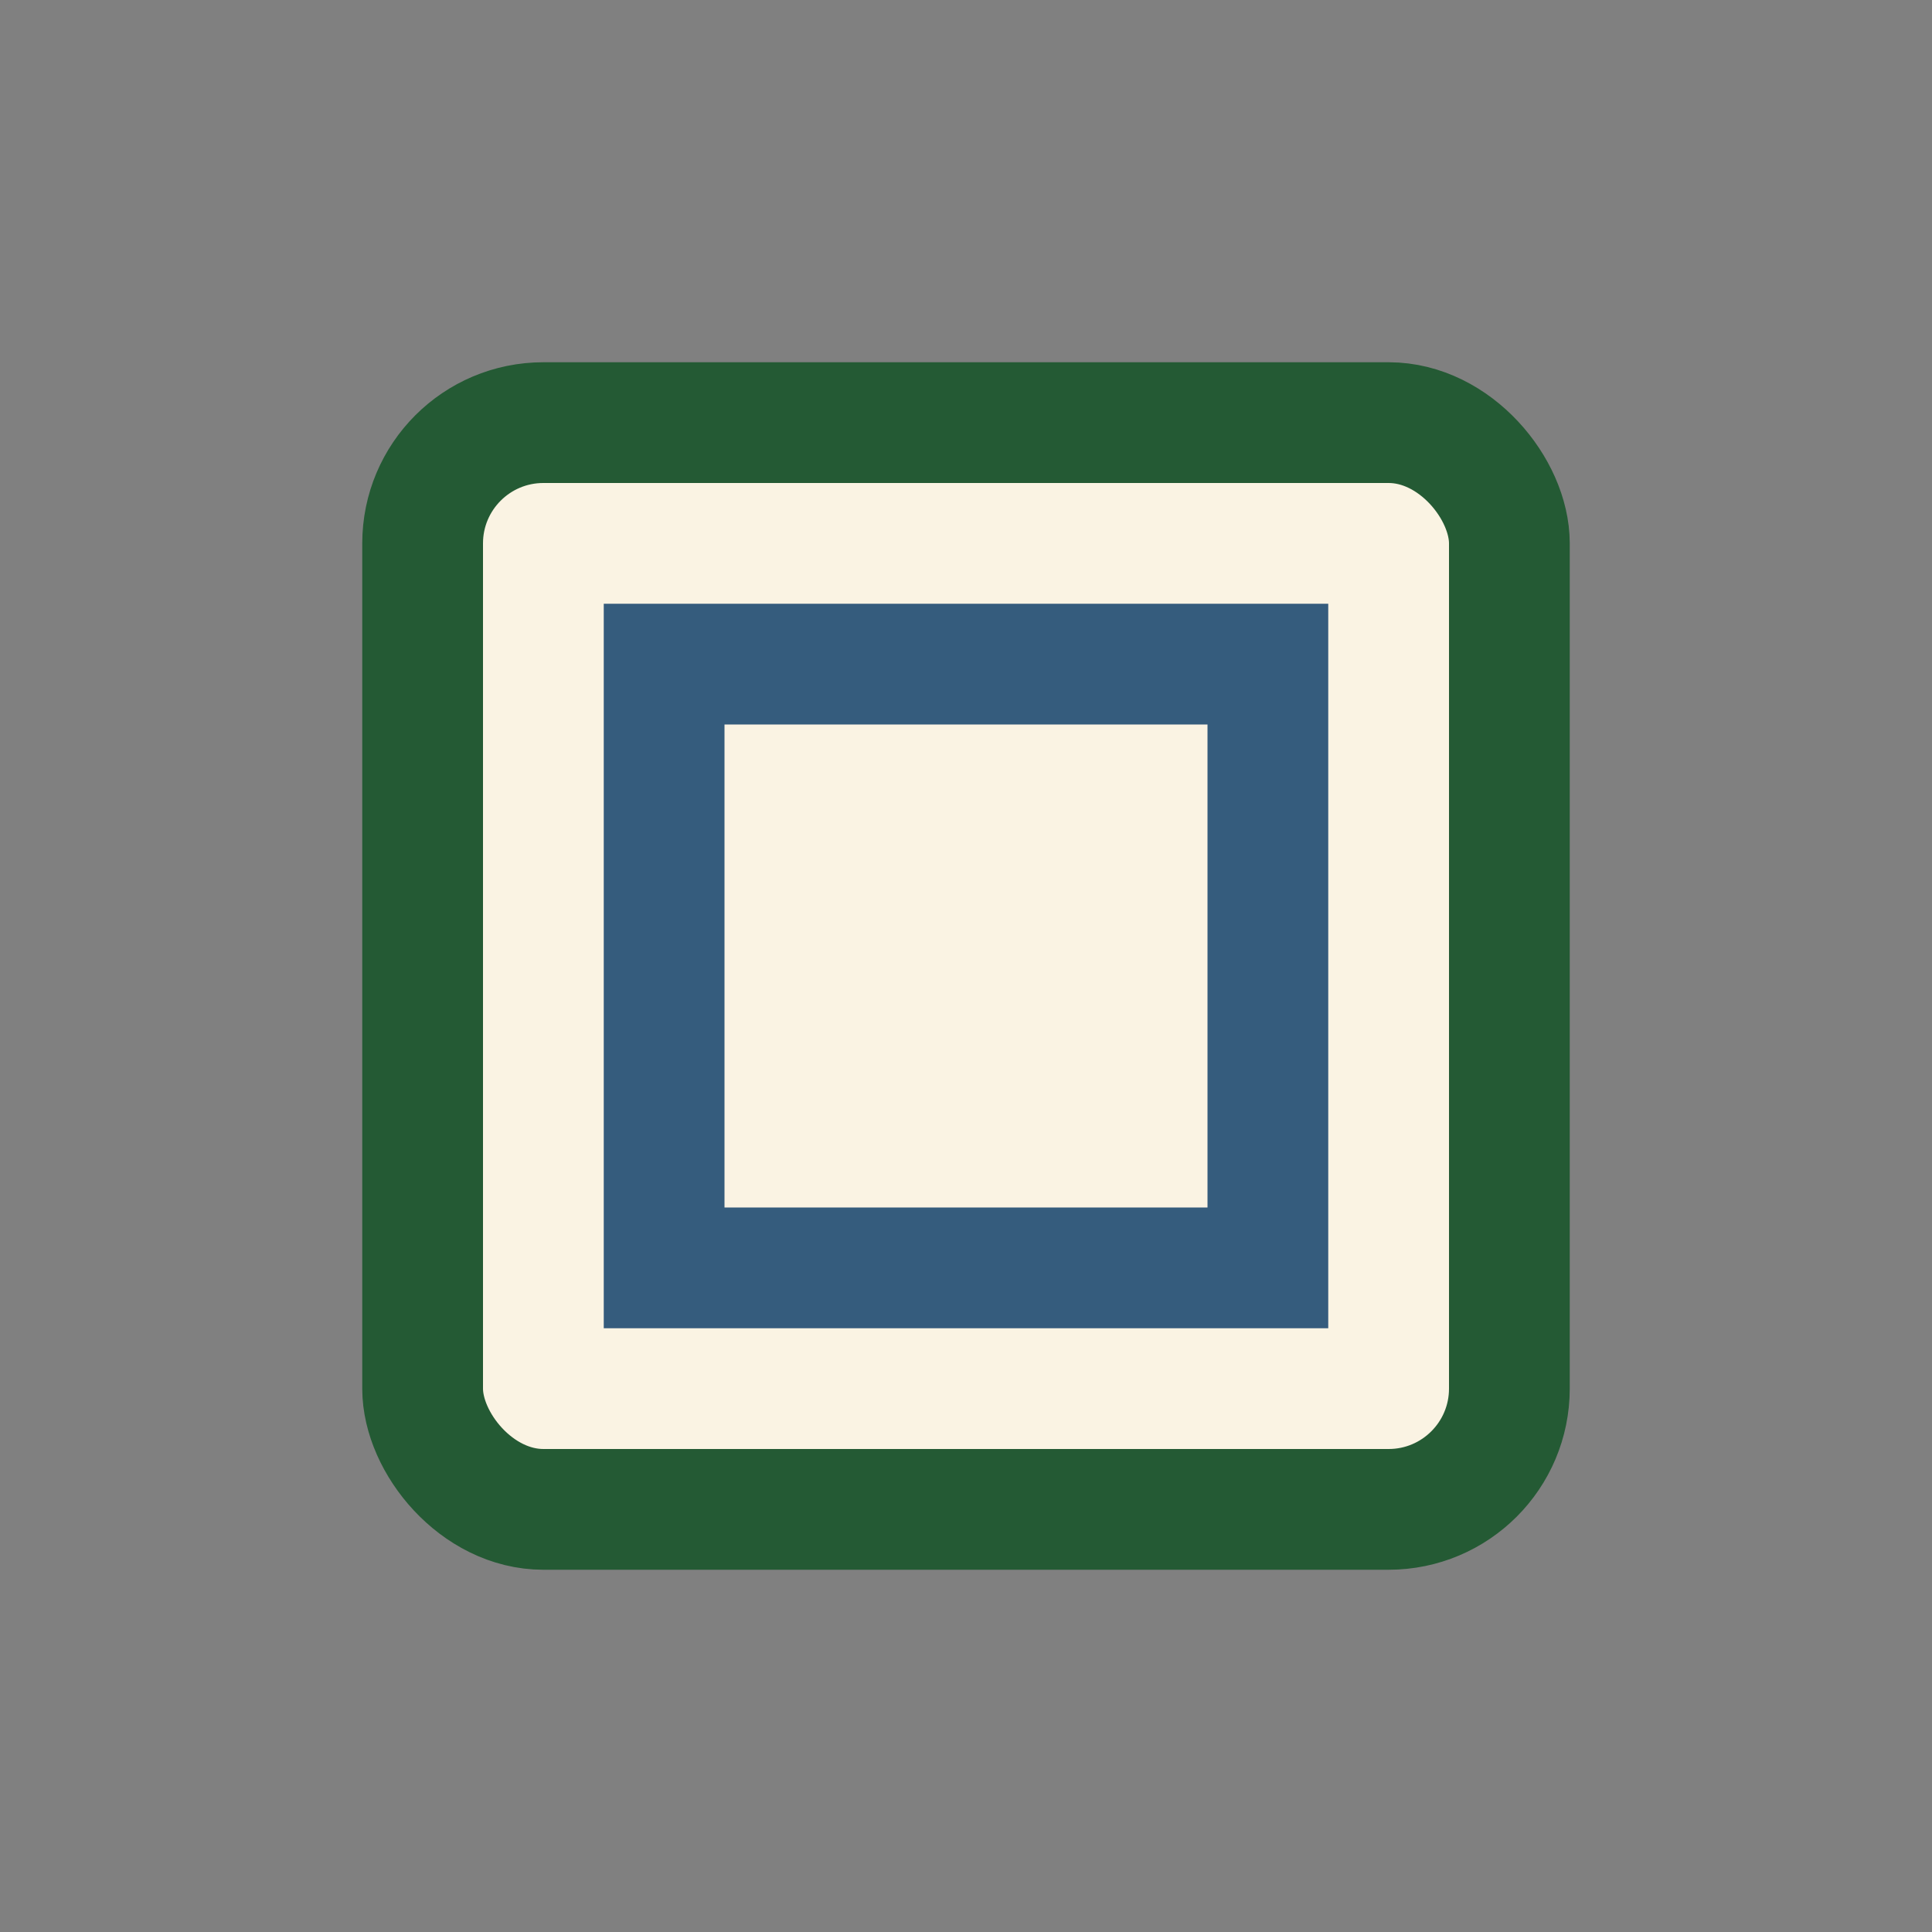
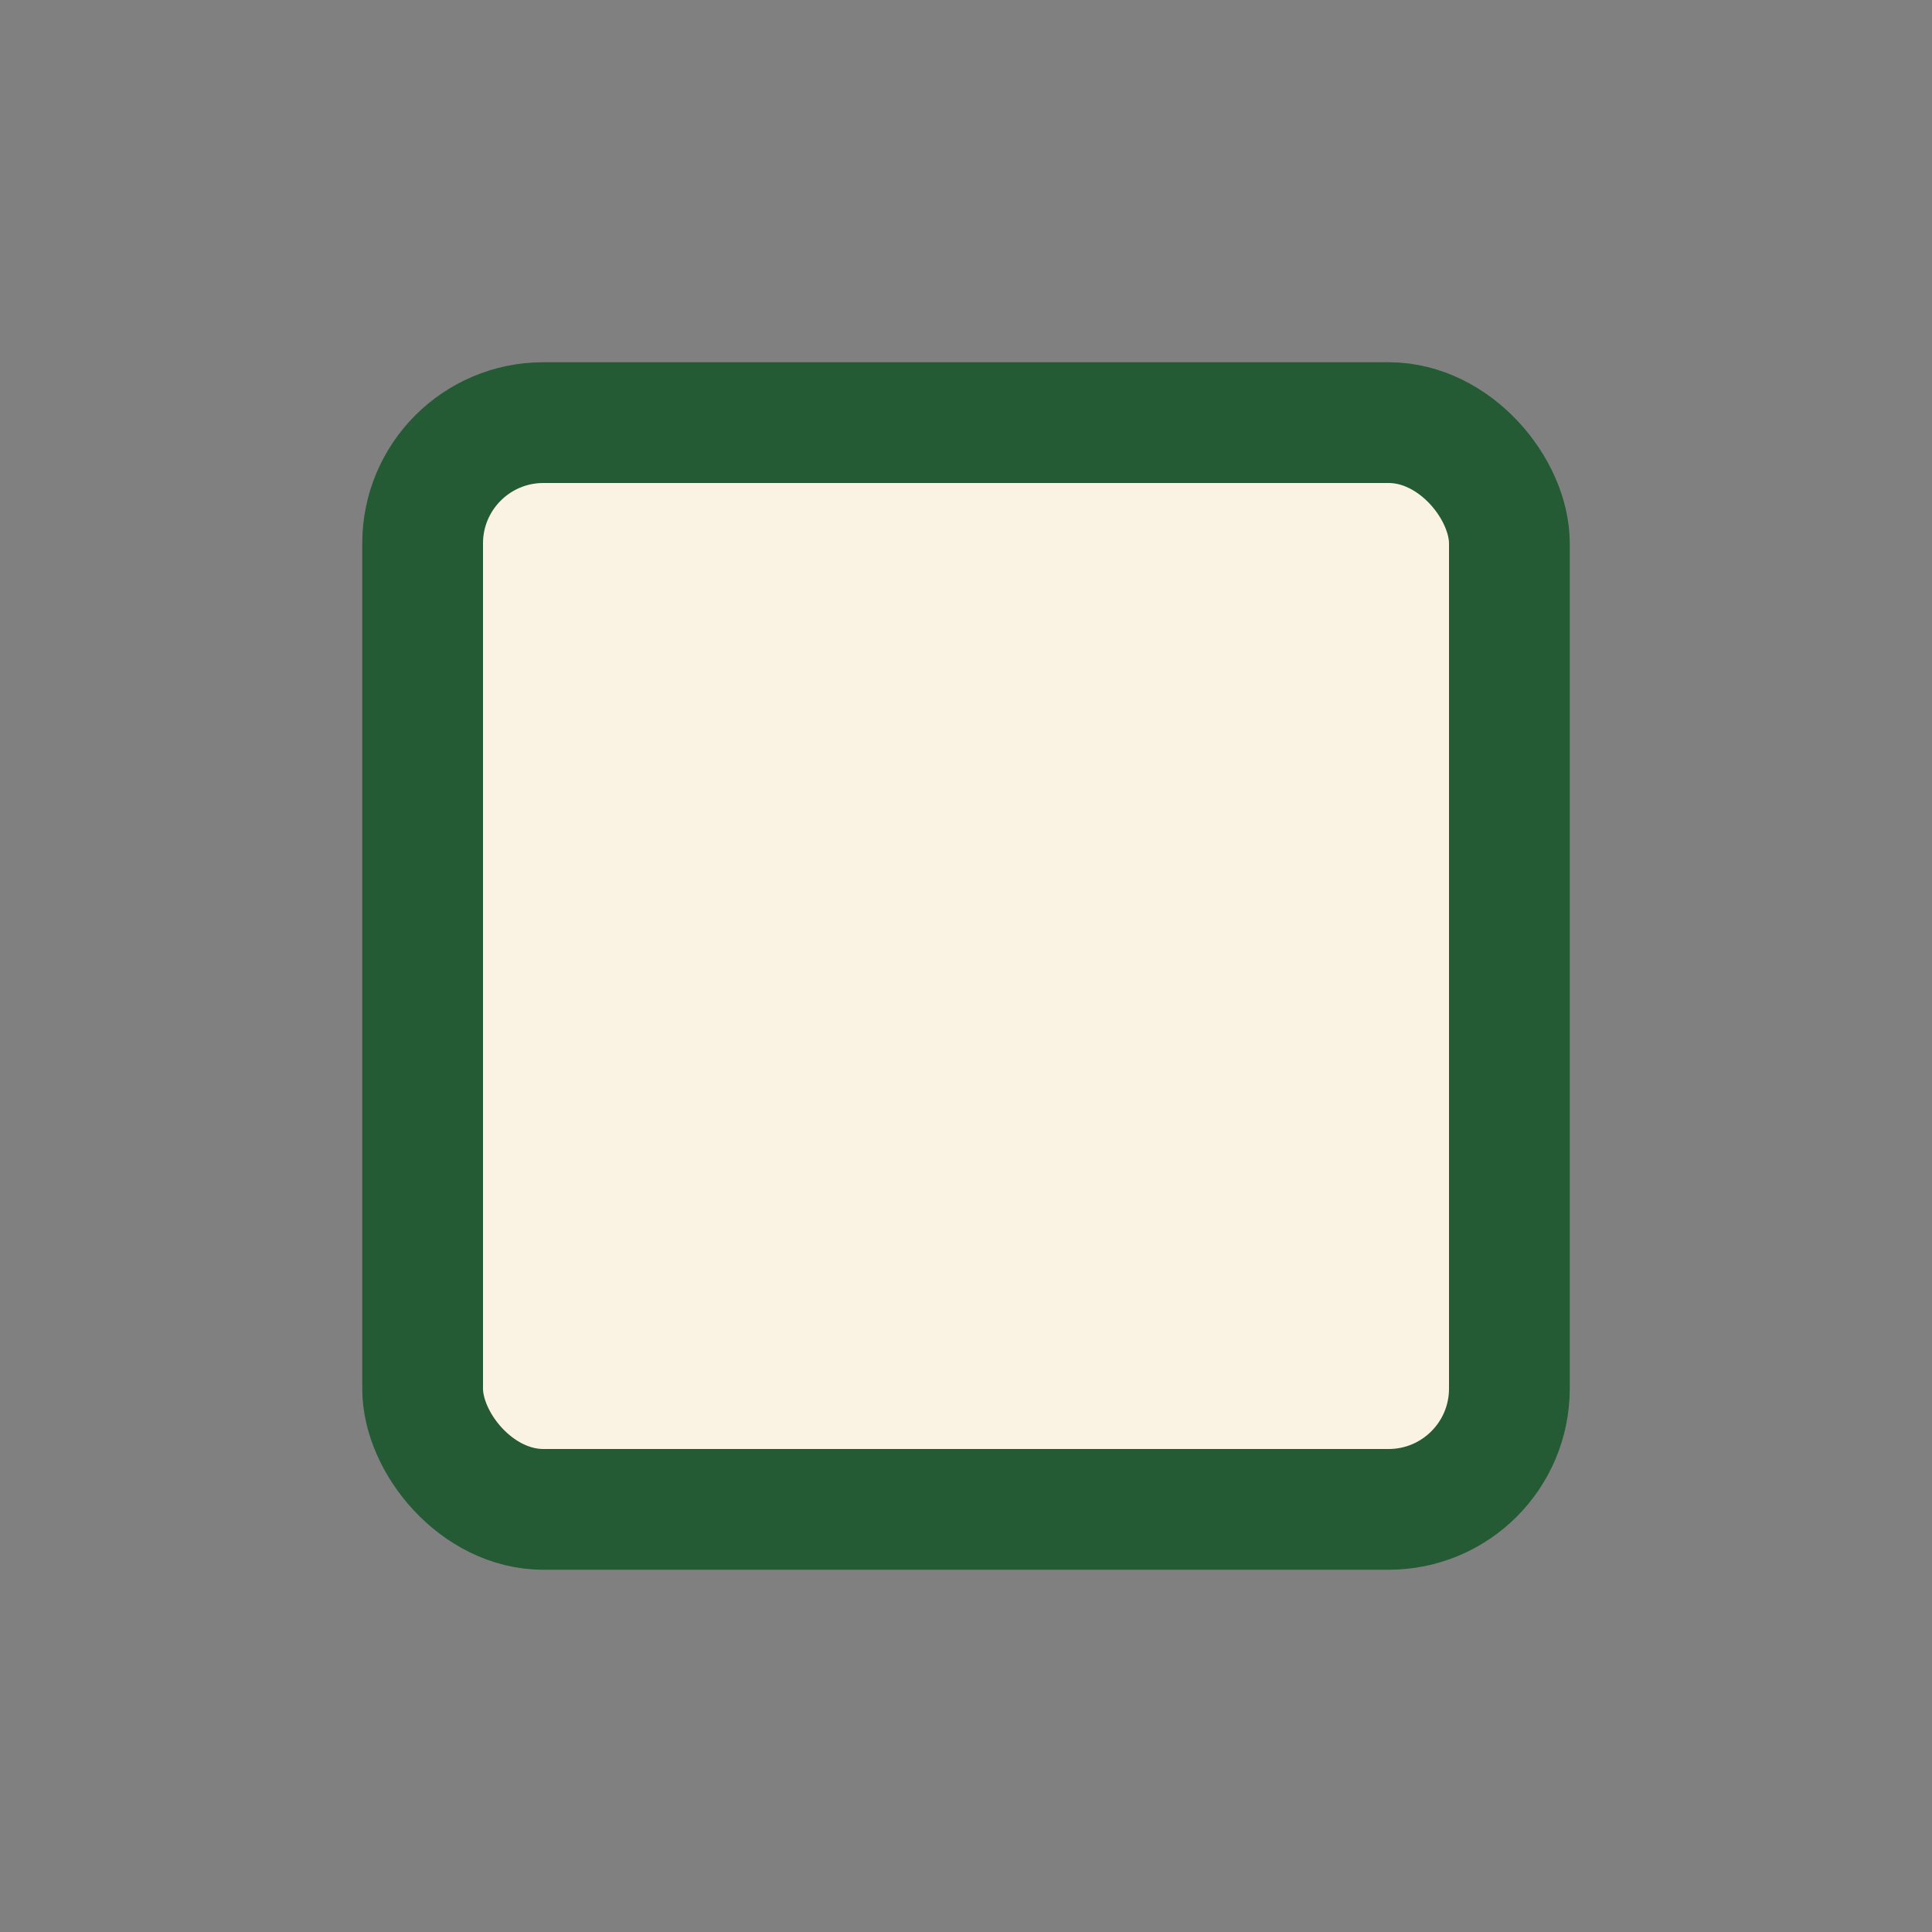
<svg xmlns="http://www.w3.org/2000/svg" width="32" height="32" viewBox="0 0 32 32">
  <rect x="0" y="0" width="32" height="32" fill="#808080" stroke="none" />
  <rect x="7" y="7" width="18" height="18" rx="2" fill="#FAF3E3" stroke="#245A34" stroke-width="2" />
-   <path d="M11 11h10v10H11z" fill="none" stroke="#355C7D" stroke-width="2" />
</svg>